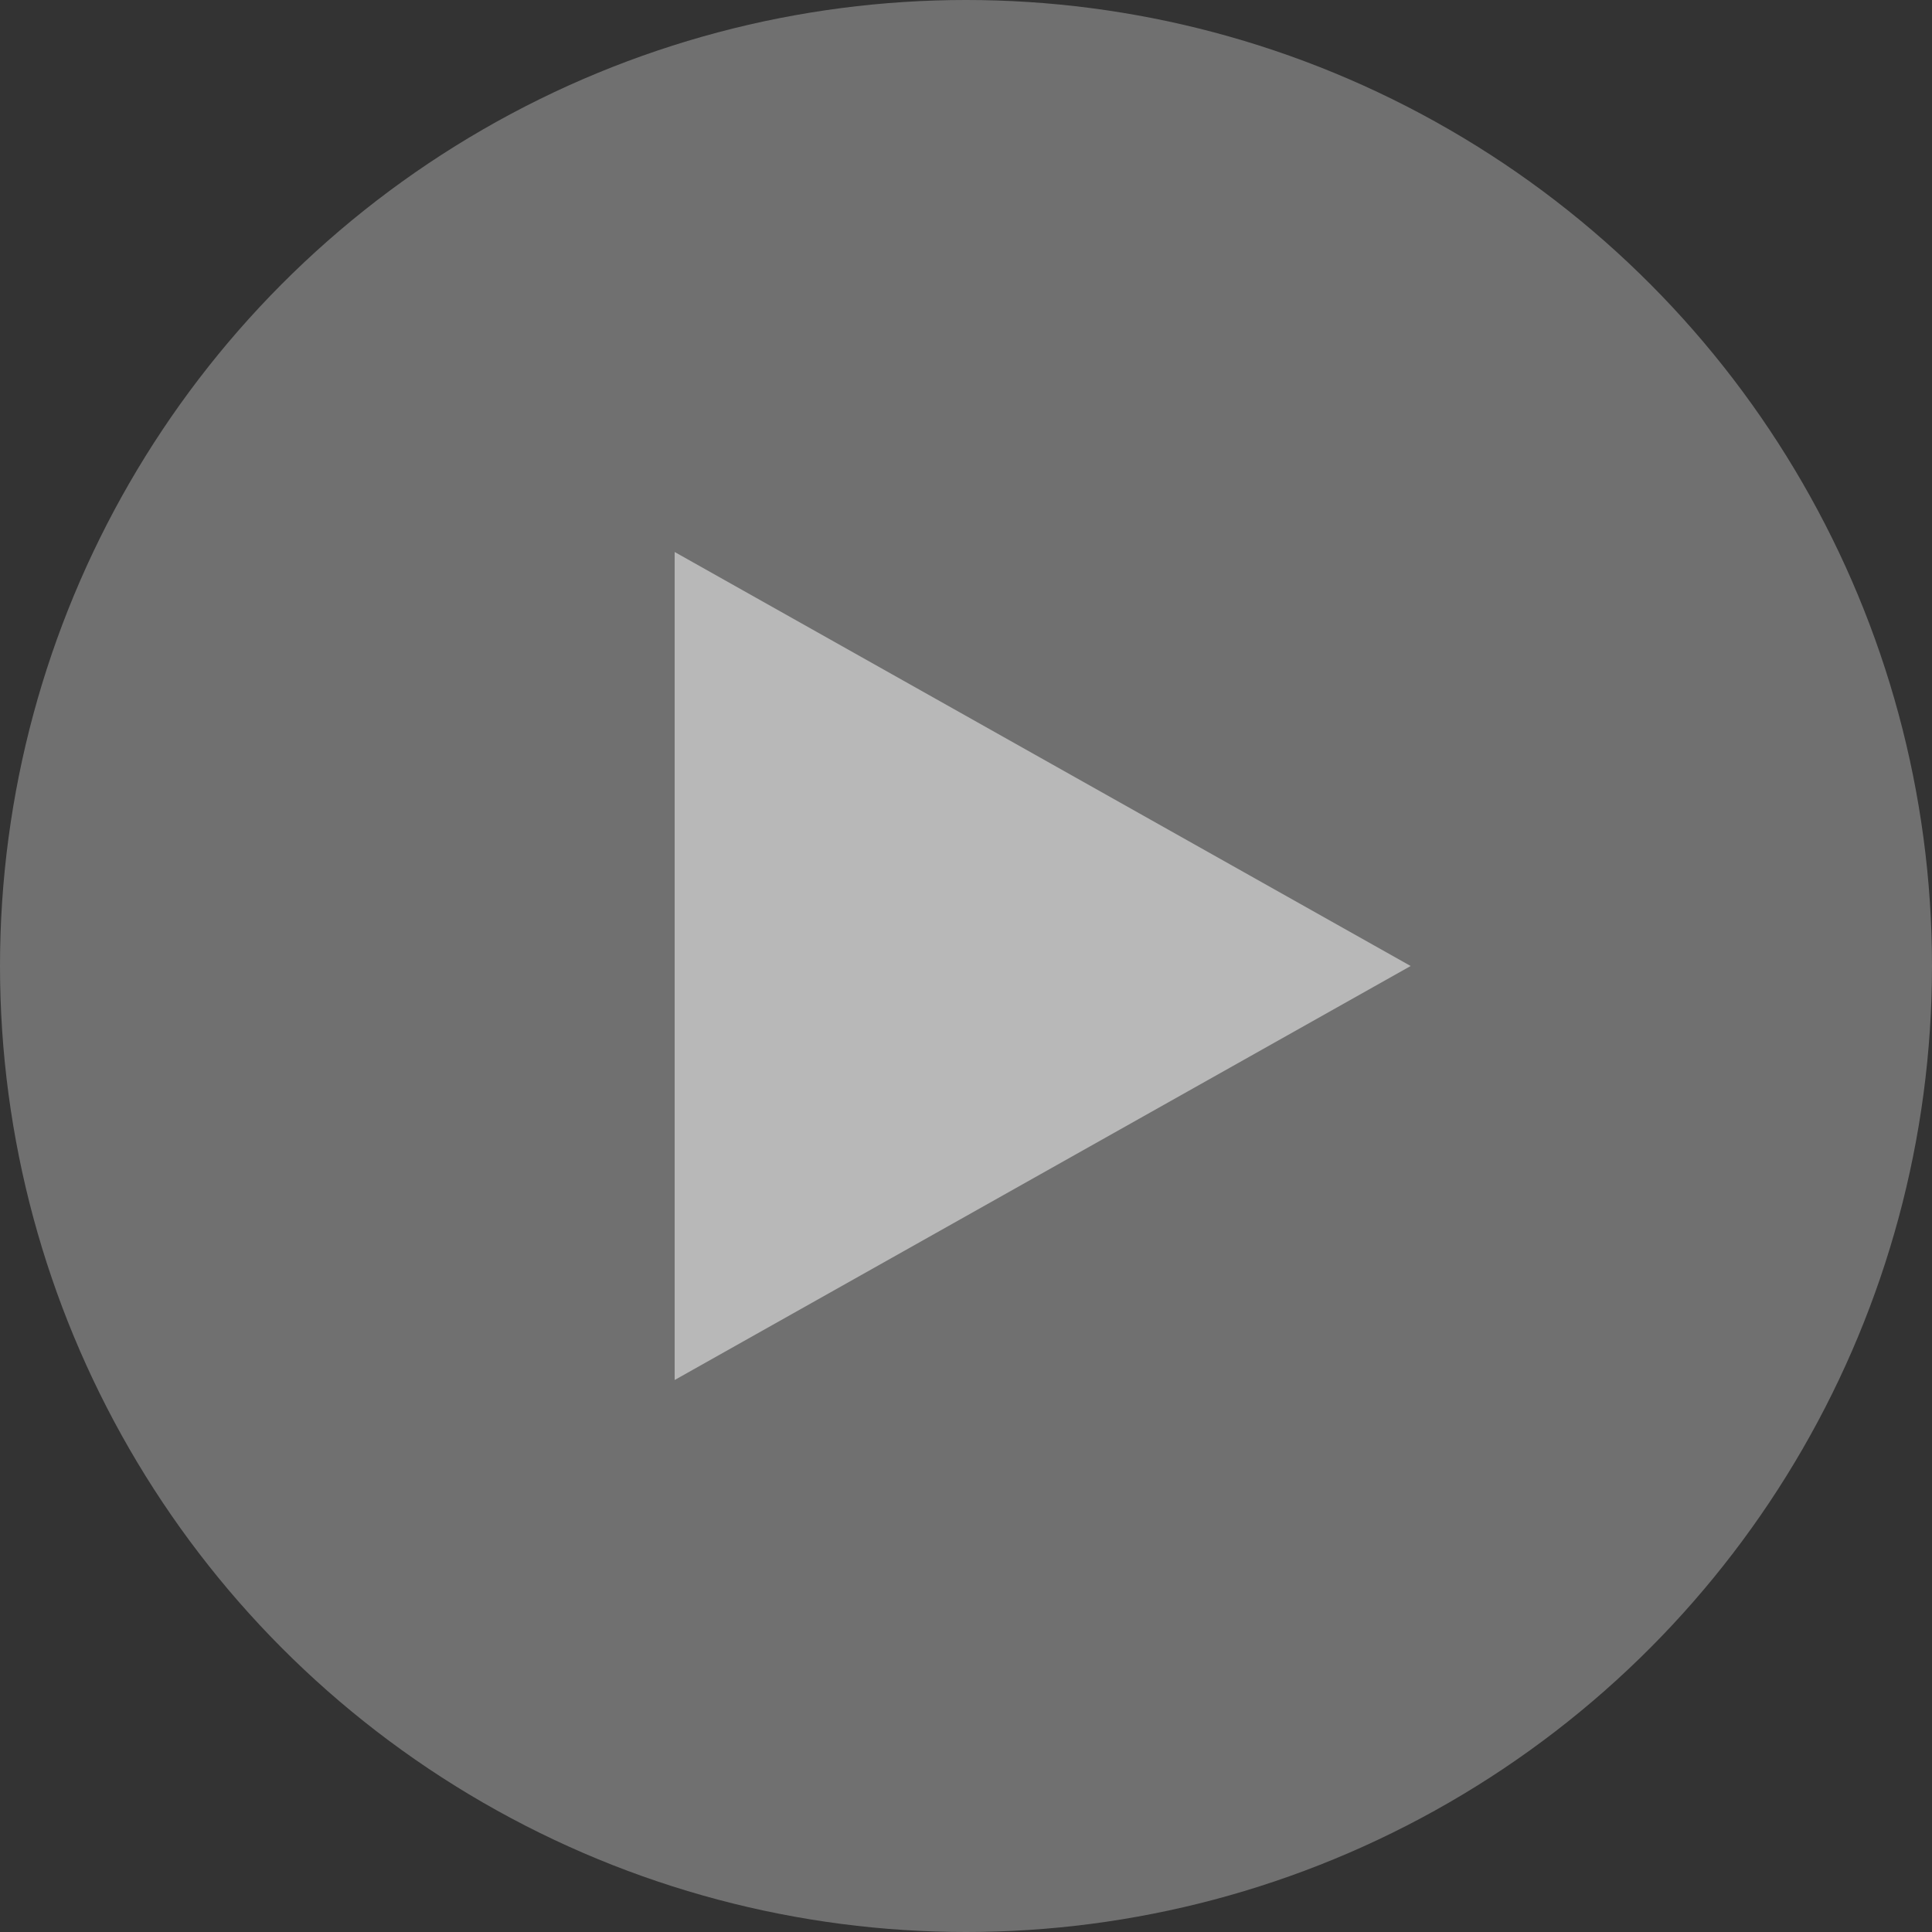
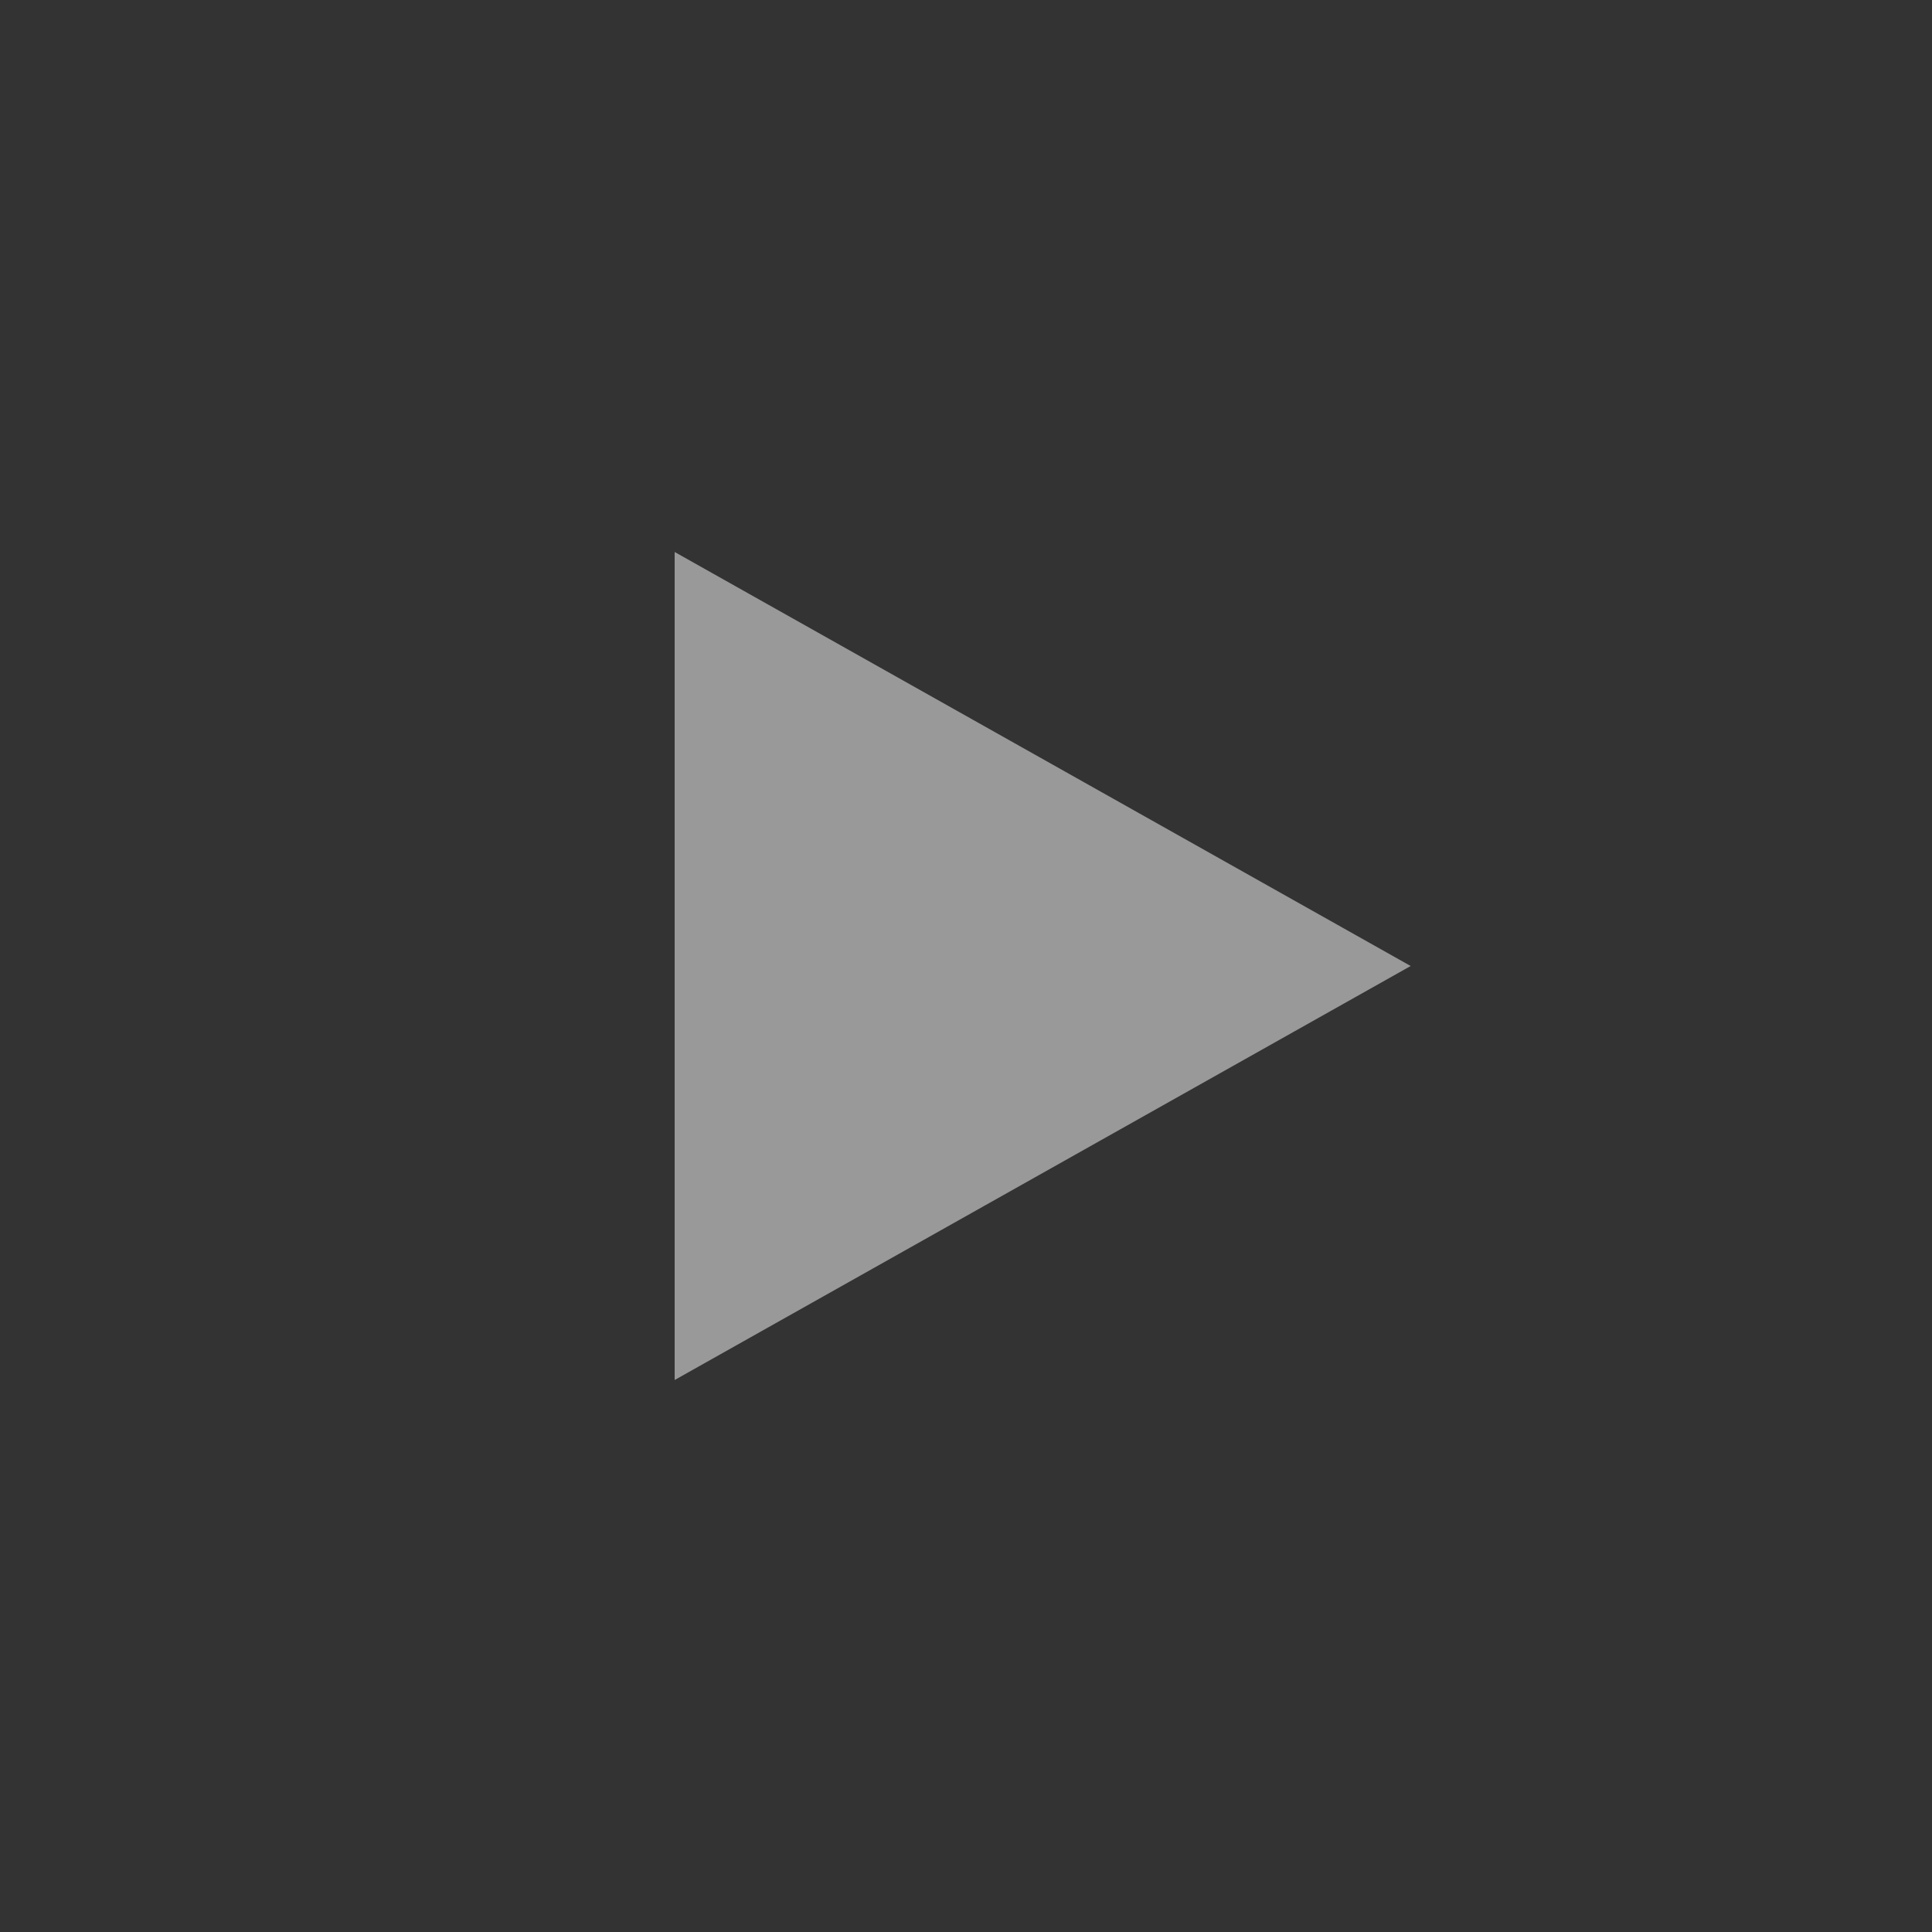
<svg xmlns="http://www.w3.org/2000/svg" width="63" height="63" viewBox="0 0 63 63">
  <rect x="0" y="0" width="63" height="63" fill="#333333" stroke="none" />
  <g id="prefix__icon_play" transform="translate(-652 -334)">
-     <circle id="prefix__楕円形_23" cx="31.5" cy="31.5" r="31.5" data-name="楕円形 23" transform="translate(652 334)" style="opacity:.3;fill:#fff" />
    <path id="prefix__多角形_6" d="M13.5 0L27 24H0z" data-name="多角形 6" transform="rotate(90 173 525)" style="opacity:.5;fill:#fff" />
  </g>
</svg>